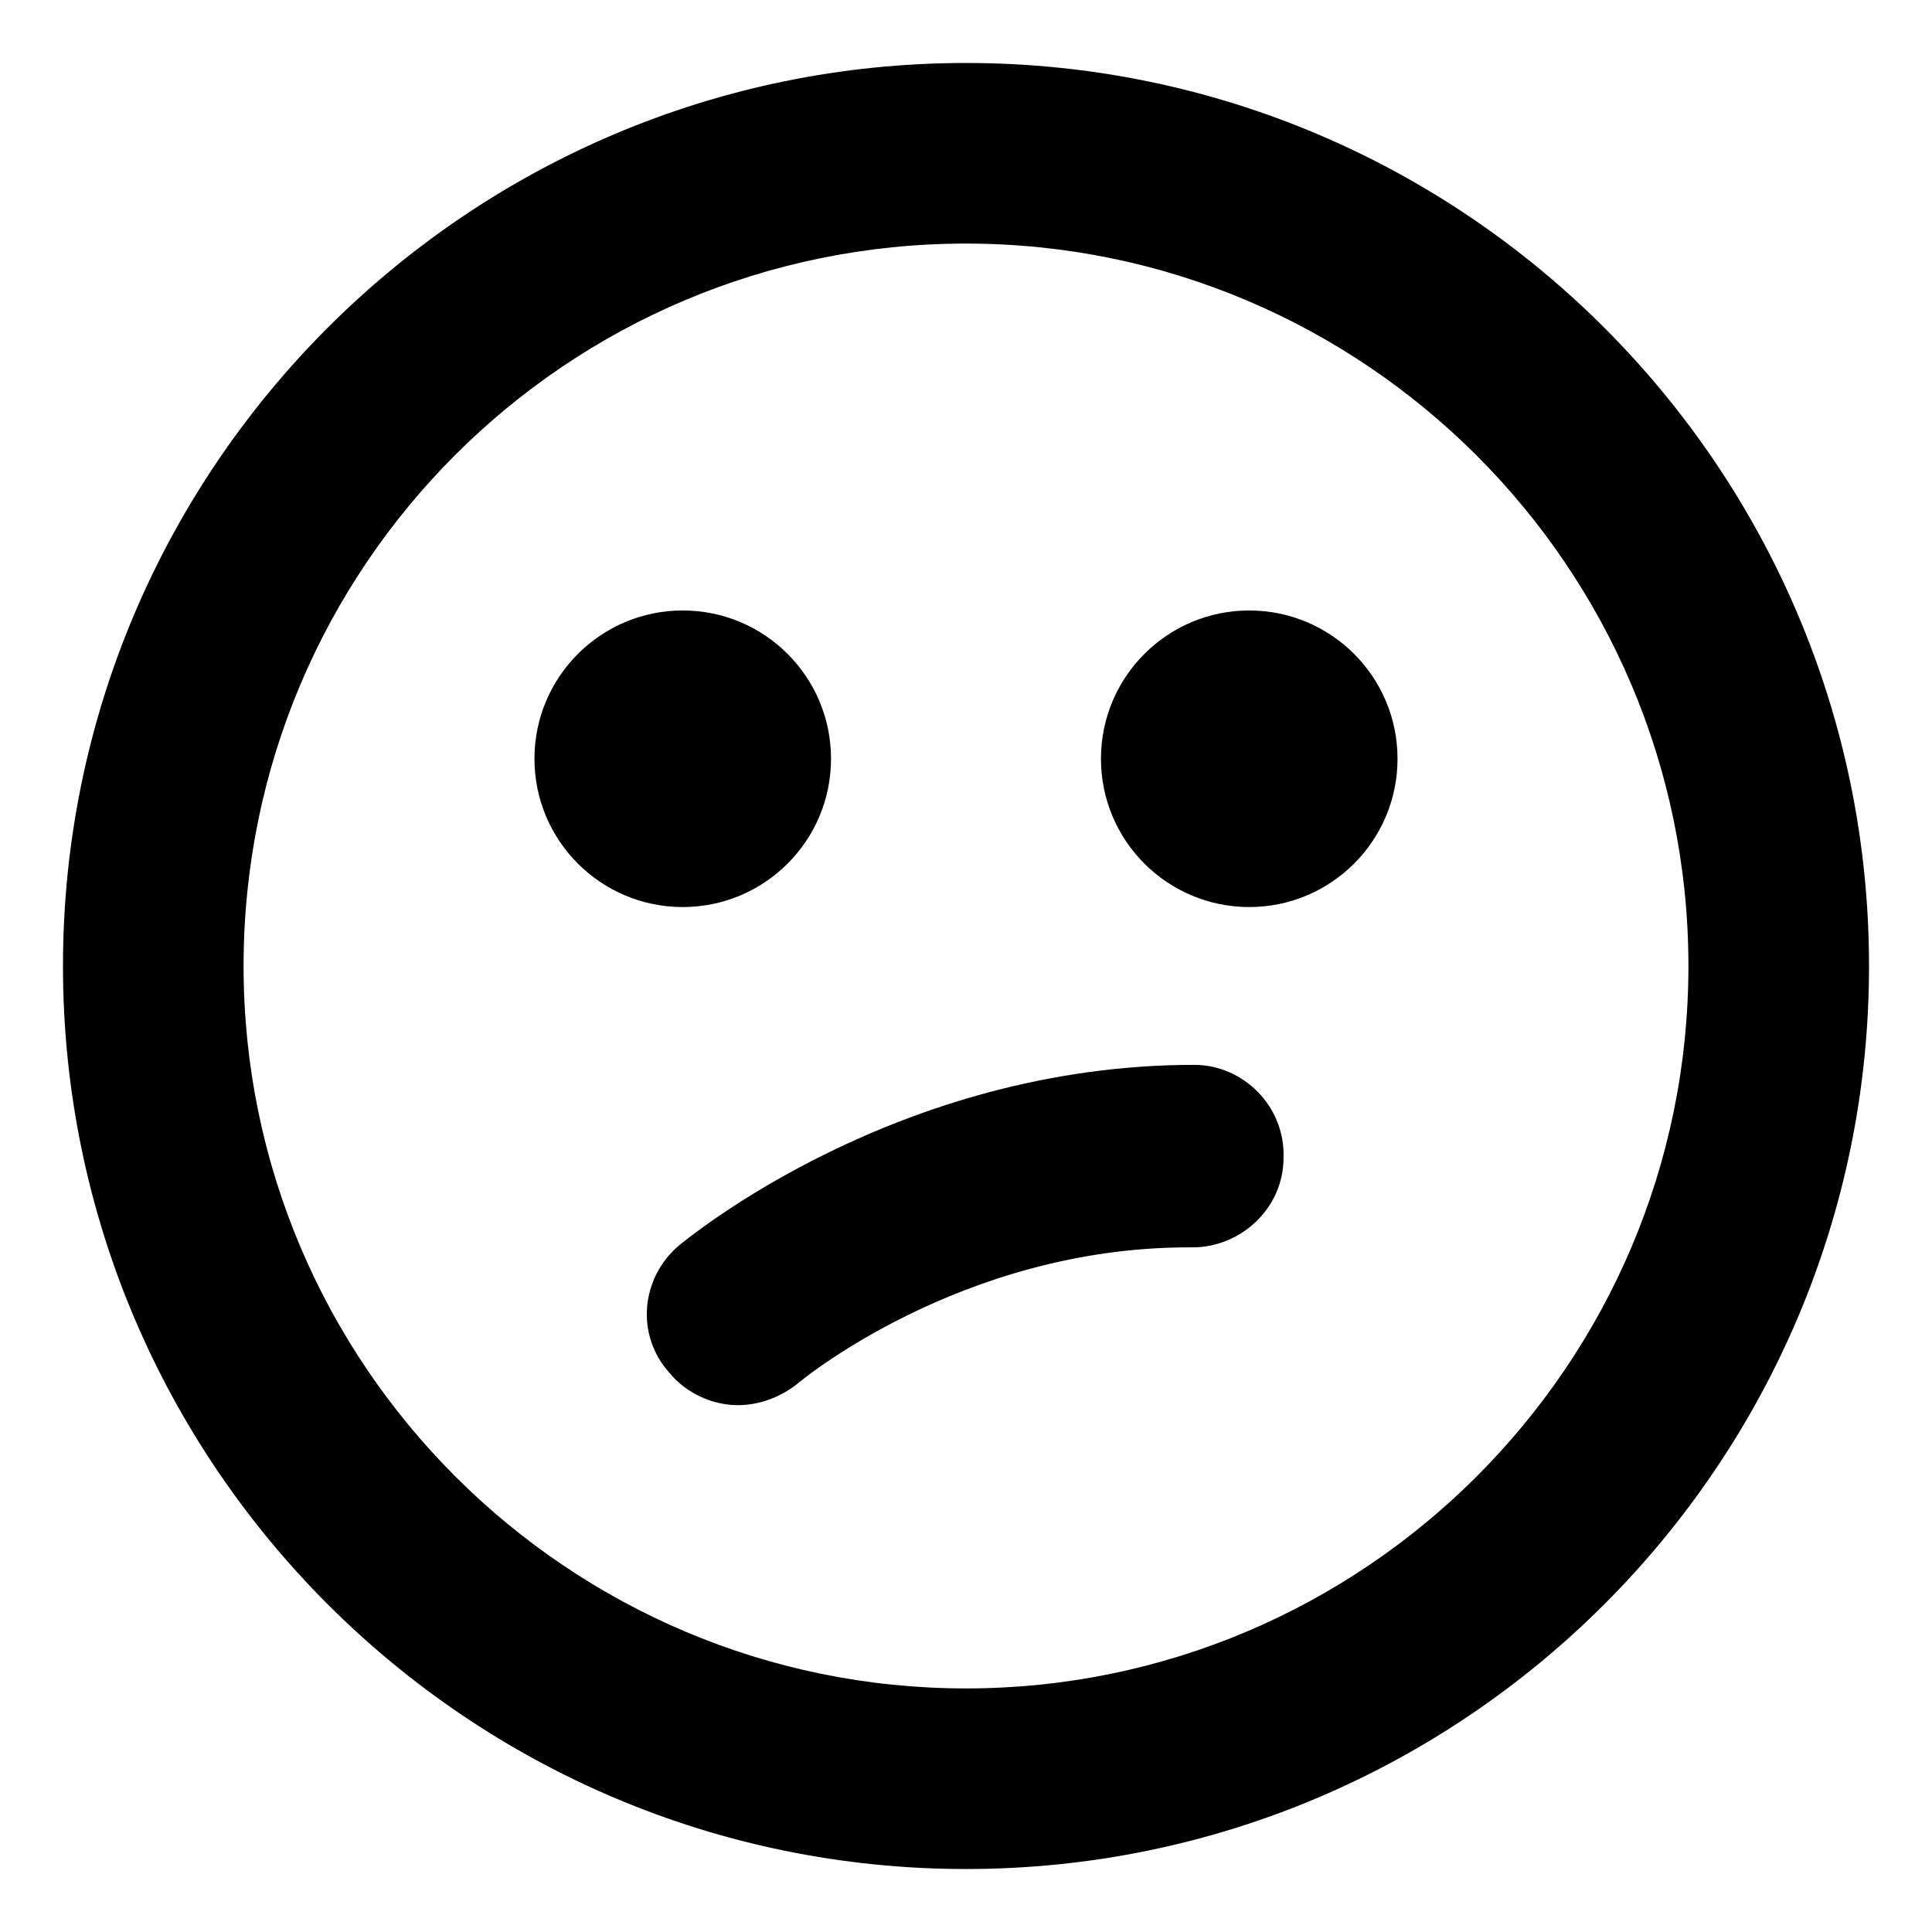
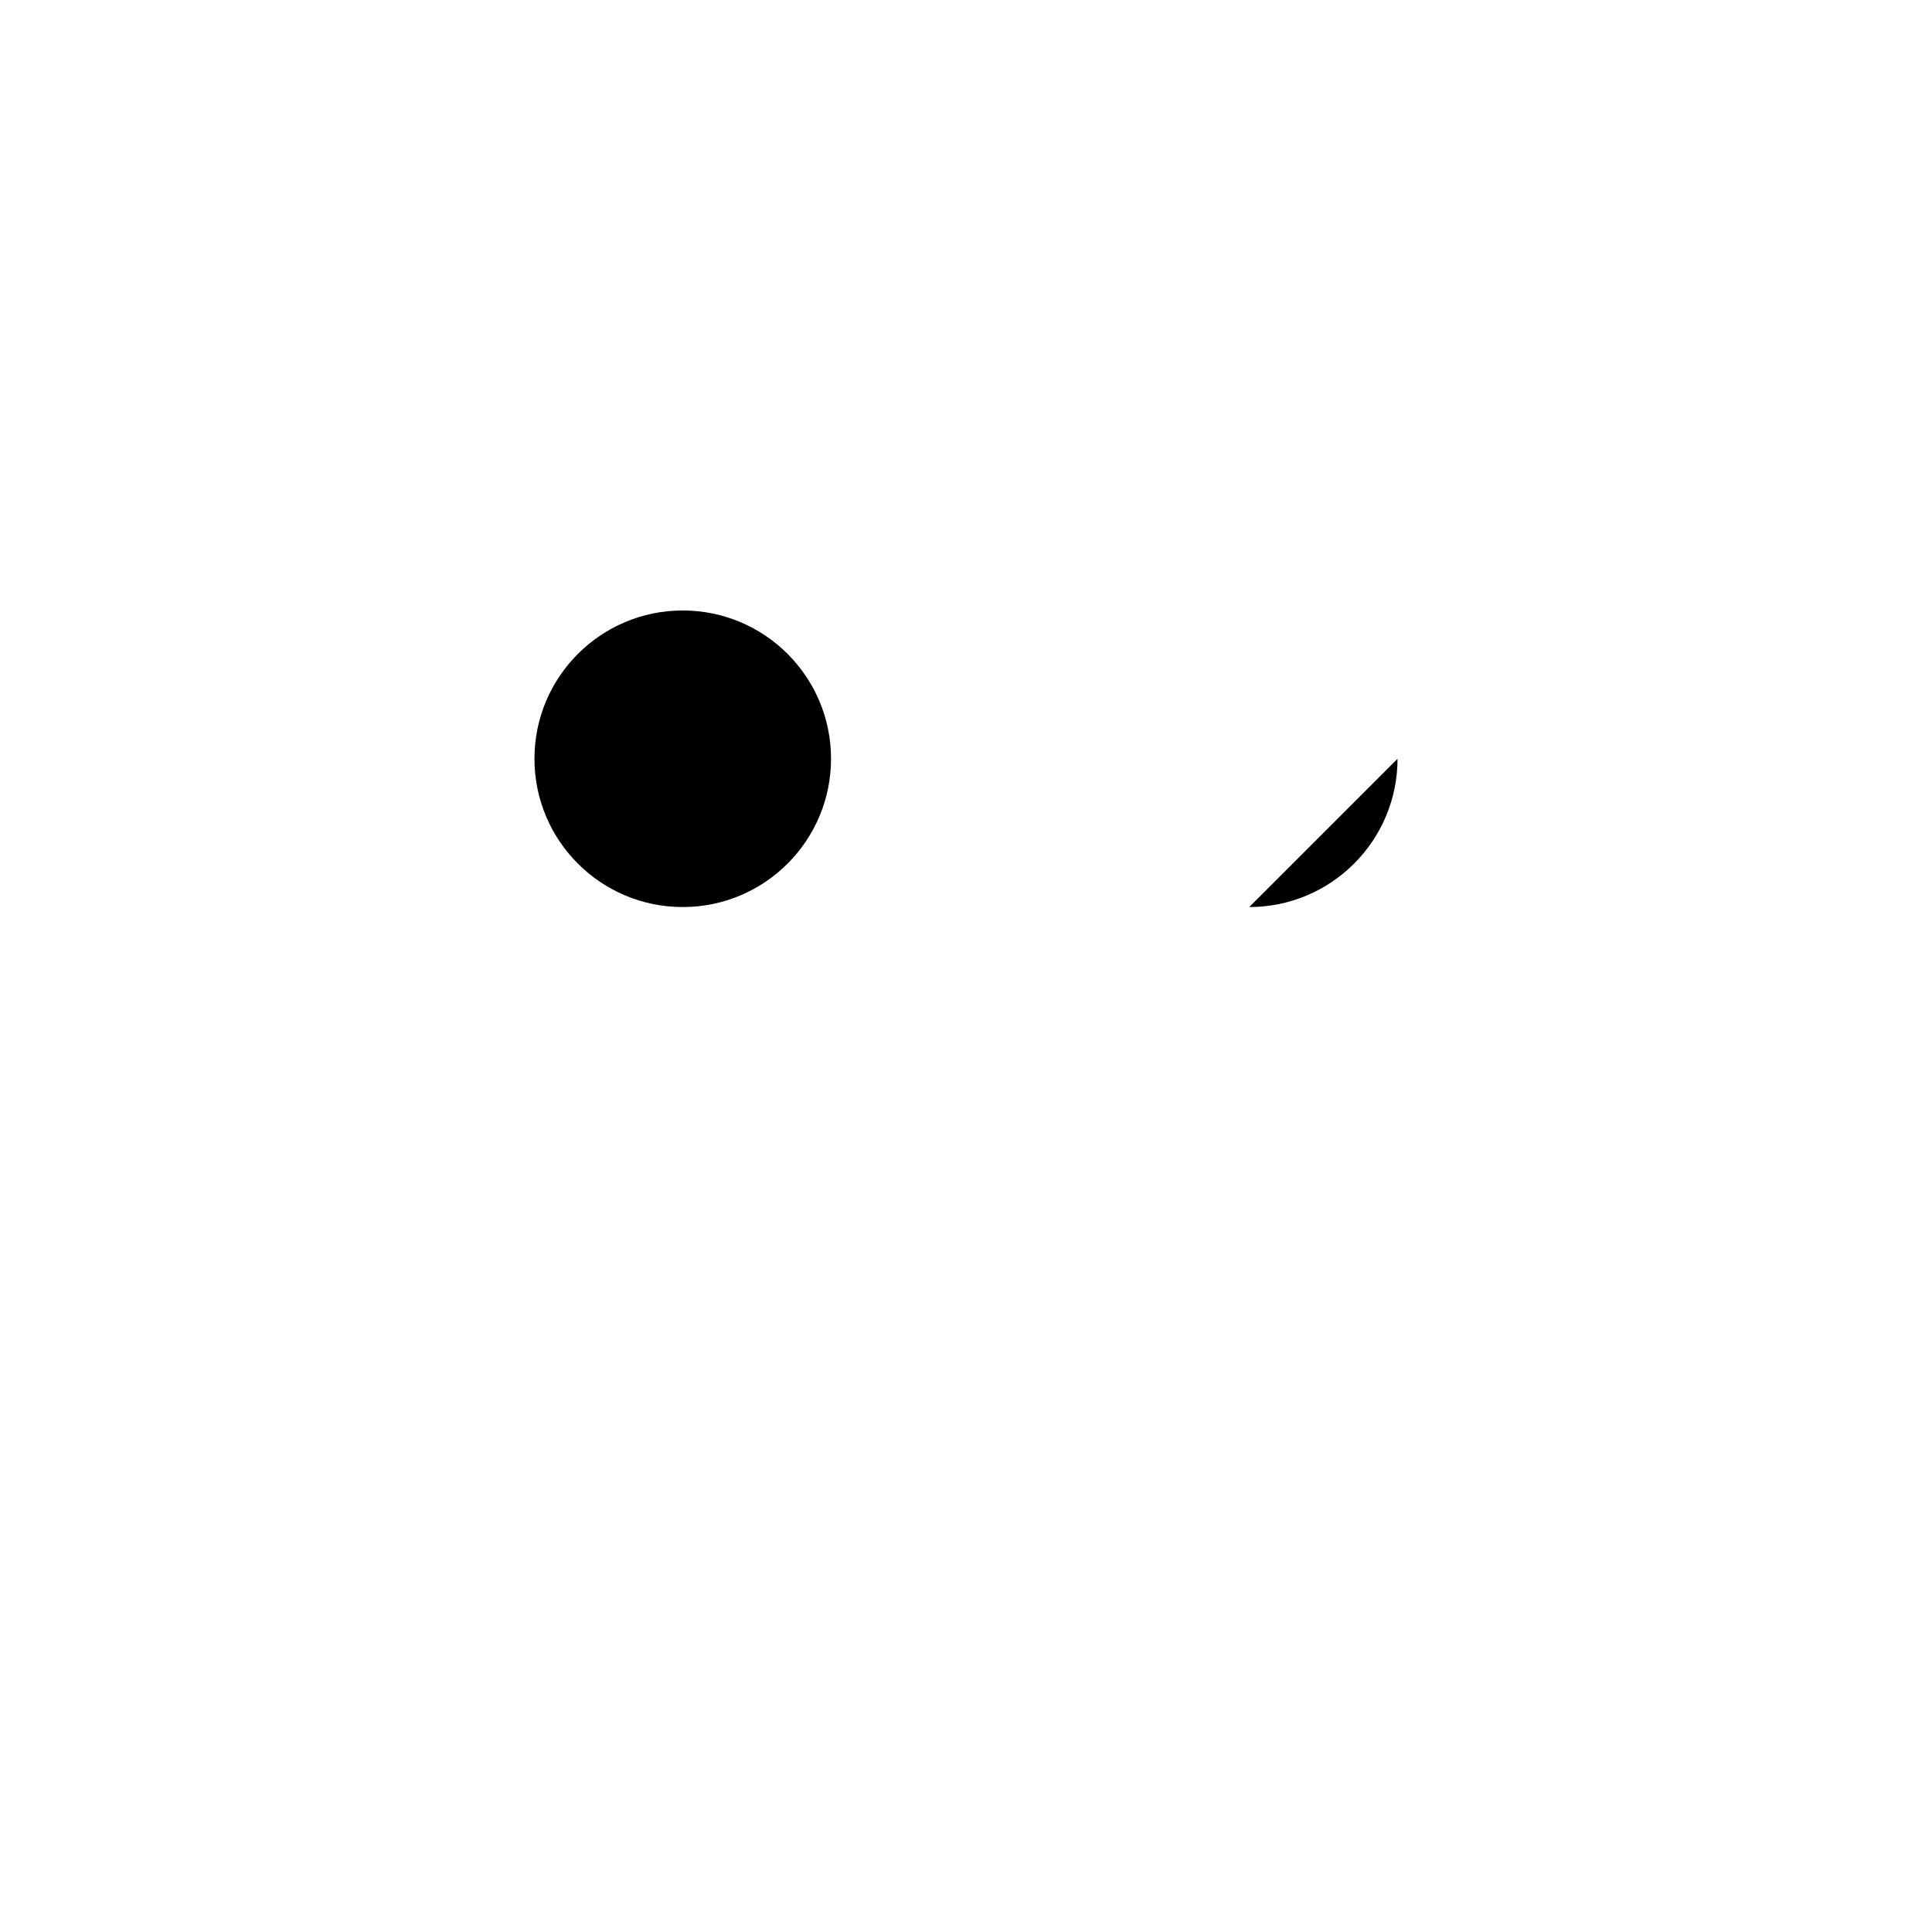
<svg xmlns="http://www.w3.org/2000/svg" fill="#000000" width="800px" height="800px" version="1.1" viewBox="144 144 512 512">
  <g>
-     <path d="m460.46 426.2c-78.594 0-134.01 45.848-136.53 47.863-10.078 8.566-11.586 23.68-2.519 33.754 4.535 5.543 11.586 8.566 18.137 8.566 5.543 0 11.082-2.016 15.617-5.543 0.504-0.504 43.328-36.273 103.79-36.273h1.008c13.098 0 24.184-10.578 24.184-23.68 0.5-13.602-10.582-24.688-23.68-24.688z" />
-     <path d="m400 160.69c-132 0-239.31 107.31-239.31 239.31s107.31 239.31 239.31 239.31c132 0 239.31-107.31 239.31-239.31 0.004-132-107.31-239.31-239.3-239.31zm0 430.76c-105.3 0-191.45-85.648-191.45-191.45 0-105.8 85.648-191.45 191.45-191.45 105.3 0 191.45 85.648 191.45 191.45-0.004 105.8-86.156 191.45-191.45 191.45z" />
    <path d="m364.23 345.08c0 21.703-17.594 39.297-39.297 39.297-21.703 0-39.297-17.594-39.297-39.297s17.594-39.297 39.297-39.297c21.703 0 39.297 17.594 39.297 39.297" />
-     <path d="m514.36 345.08c0 21.703-17.594 39.297-39.297 39.297s-39.297-17.594-39.297-39.297 17.594-39.297 39.297-39.297 39.297 17.594 39.297 39.297" />
+     <path d="m514.36 345.08c0 21.703-17.594 39.297-39.297 39.297" />
  </g>
</svg>